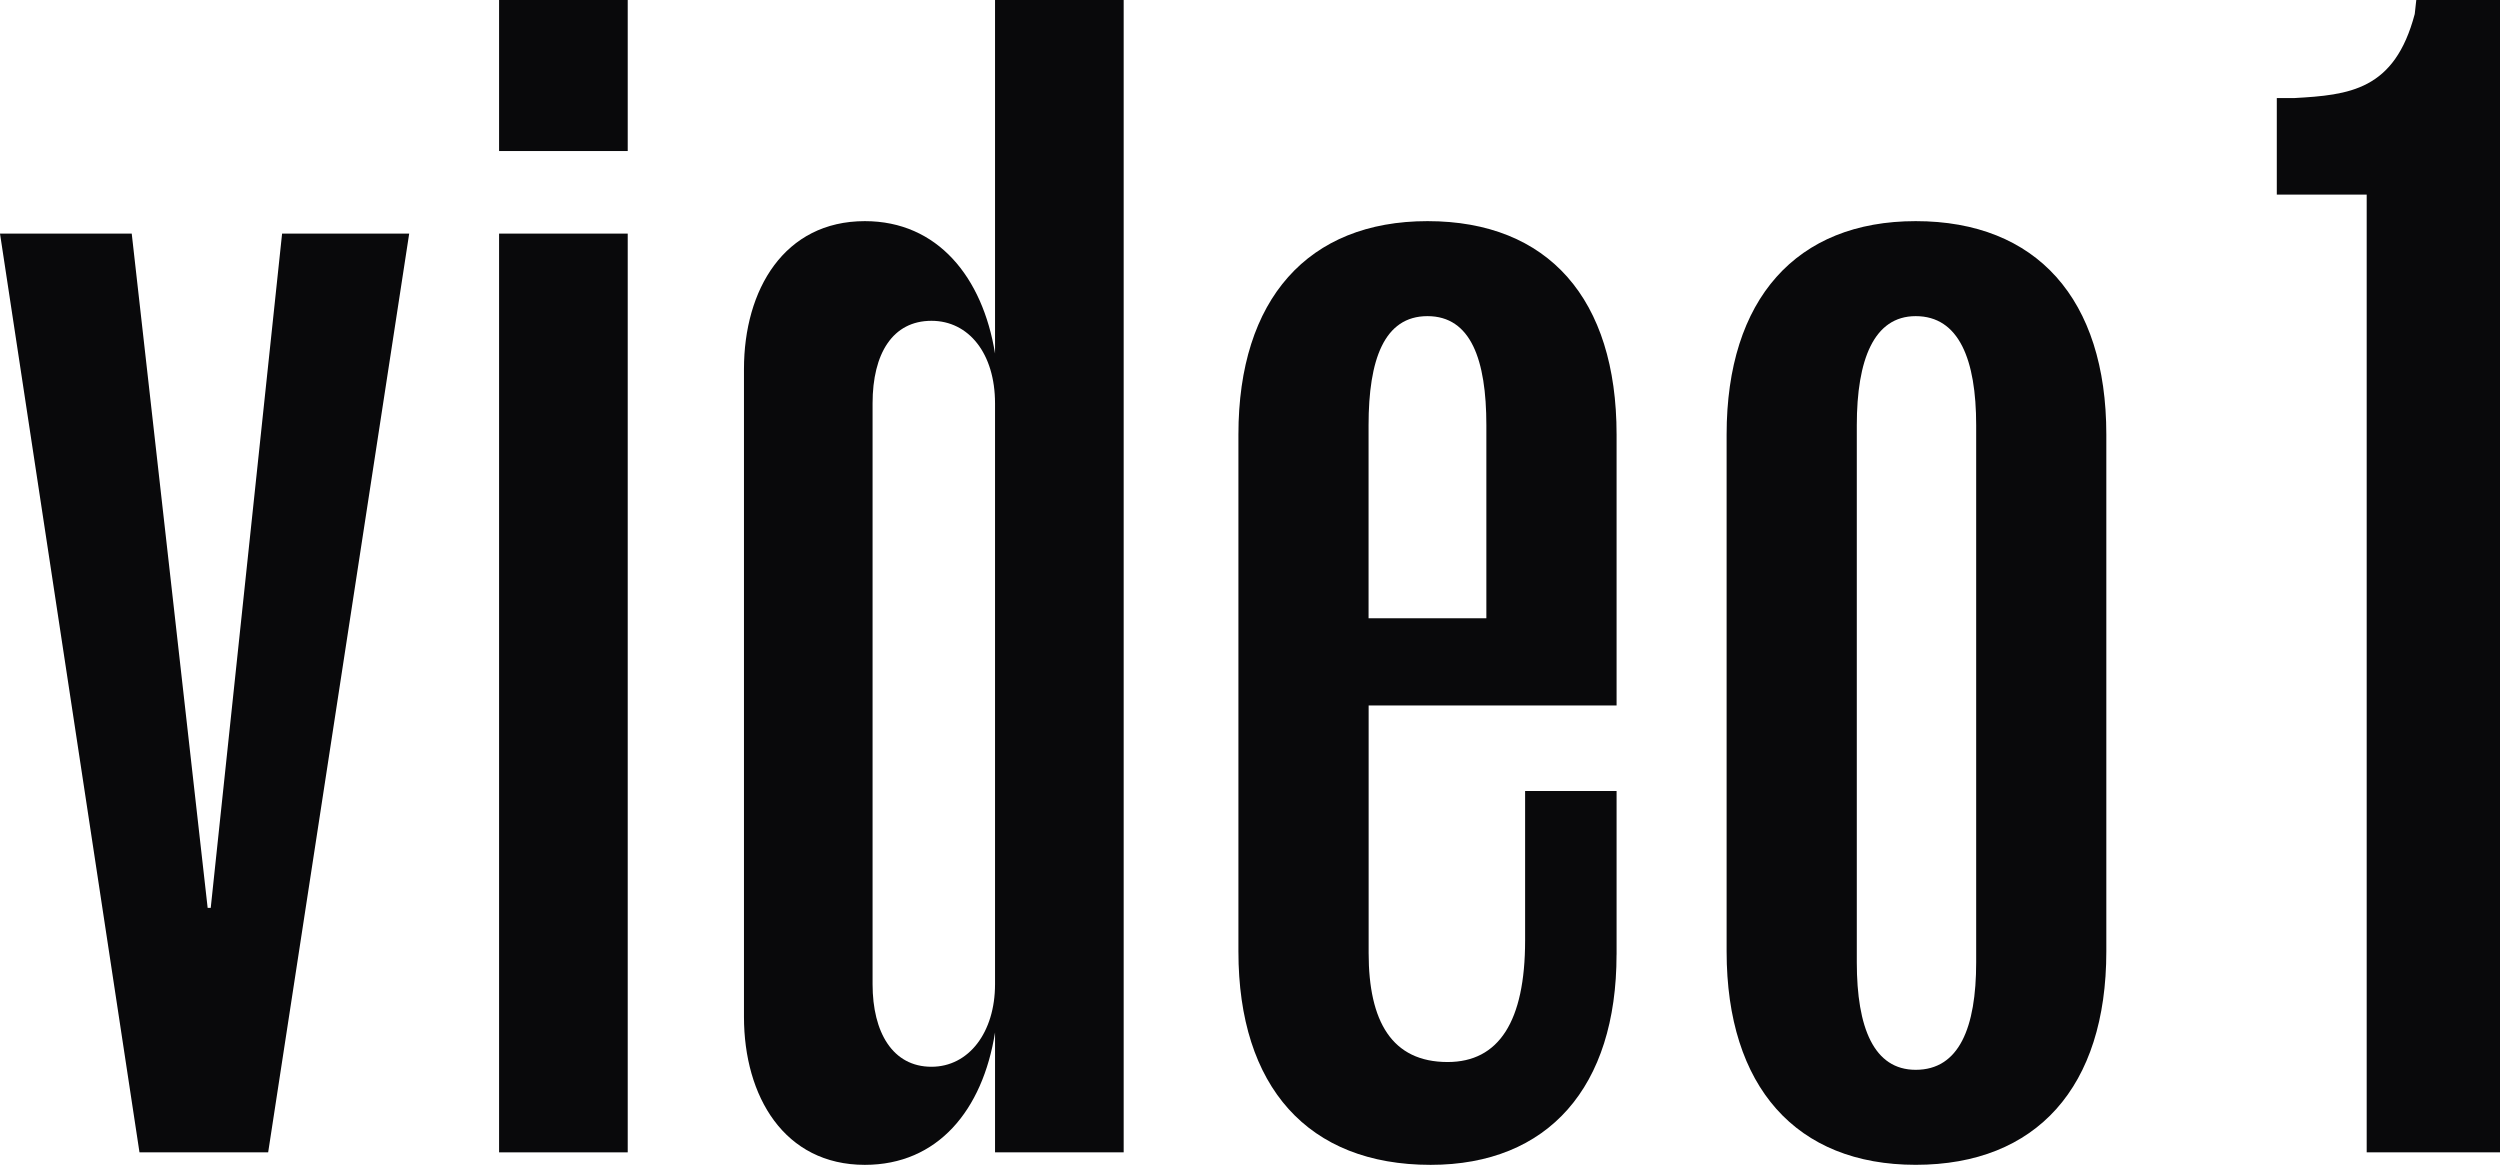
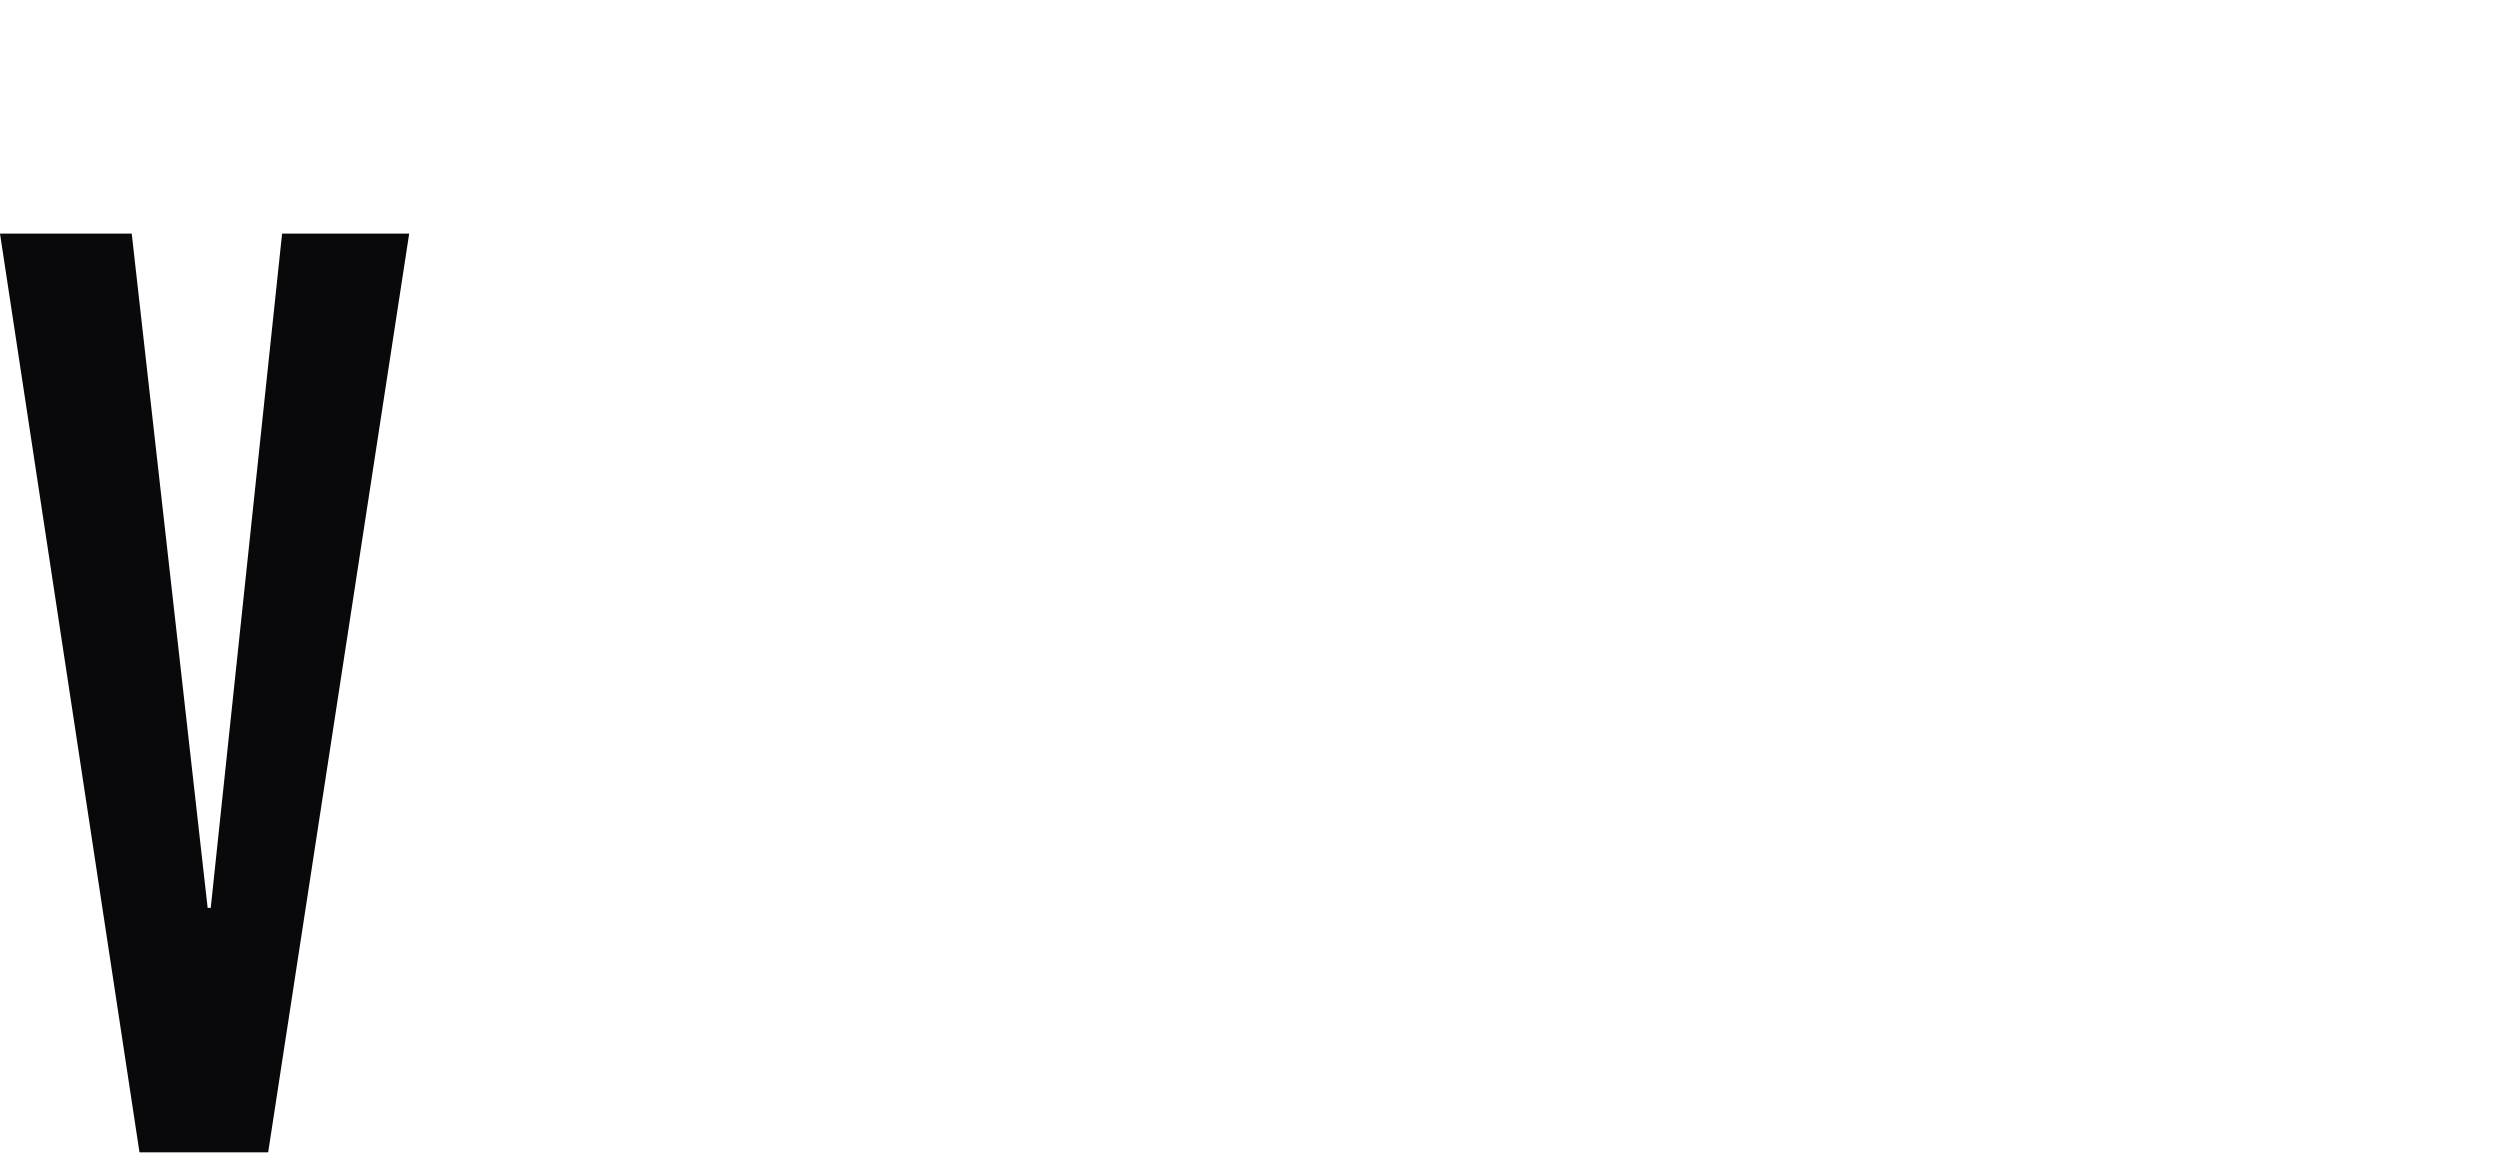
<svg xmlns="http://www.w3.org/2000/svg" width="68" height="32" viewBox="0 0 68 32" fill="none">
  <path d="M3.794 31.344L0 6.354H3.583L5.648 24.694H5.732L7.673 6.354H11.13L7.294 31.344H3.794Z" fill="#09090B" />
-   <path d="M13.575 4.108V0H17.074V4.108H13.575ZM13.575 31.344V6.354H17.074V31.344H13.575Z" fill="#09090B" />
-   <path d="M23.524 6.015C25.505 6.015 26.728 7.54 27.065 9.615V0H30.564V31.344H27.065V28.083C26.728 30.201 25.505 31.684 23.524 31.684C21.331 31.684 20.236 29.821 20.236 27.66V10.038C20.236 7.878 21.331 6.015 23.524 6.015ZM27.065 10.971C27.065 9.615 26.349 8.726 25.336 8.726C24.282 8.726 23.734 9.615 23.734 10.971V26.771C23.734 28.083 24.282 29.016 25.336 29.016C26.349 29.016 27.065 28.084 27.065 26.771V10.971Z" fill="#09090B" />
-   <path d="M43.97 25.966C43.97 29.566 42.116 31.684 38.912 31.684C35.581 31.684 33.685 29.567 33.685 25.881V11.818C33.685 8.133 35.582 6.015 38.828 6.015C42.117 6.015 43.971 8.133 43.971 11.818V19.188H37.227V25.922C37.227 27.785 37.859 28.887 39.376 28.887C40.767 28.887 41.483 27.785 41.483 25.582V21.516H43.971V25.966H43.97ZM37.225 16.816H40.429V11.564C40.429 9.785 40.008 8.599 38.827 8.599C37.647 8.599 37.225 9.785 37.225 11.564V16.816Z" fill="#09090B" />
-   <path d="M57.292 25.88C57.292 29.566 55.395 31.683 52.107 31.683C48.861 31.683 46.964 29.566 46.964 25.88V11.818C46.964 8.133 48.861 6.015 52.107 6.015C55.395 6.015 57.292 8.133 57.292 11.818V25.88ZM52.107 29.099C53.287 29.099 53.752 27.955 53.752 26.177V11.564C53.752 9.785 53.287 8.599 52.107 8.599C50.969 8.599 50.505 9.785 50.505 11.564V26.178C50.505 27.955 50.969 29.099 52.107 29.099Z" fill="#09090B" />
-   <path d="M64.374 31.344V5.294H61.929V2.668H62.392C63.91 2.584 65.133 2.456 65.681 0.381L65.723 0H68V31.344H64.374Z" fill="#09090B" />
</svg>